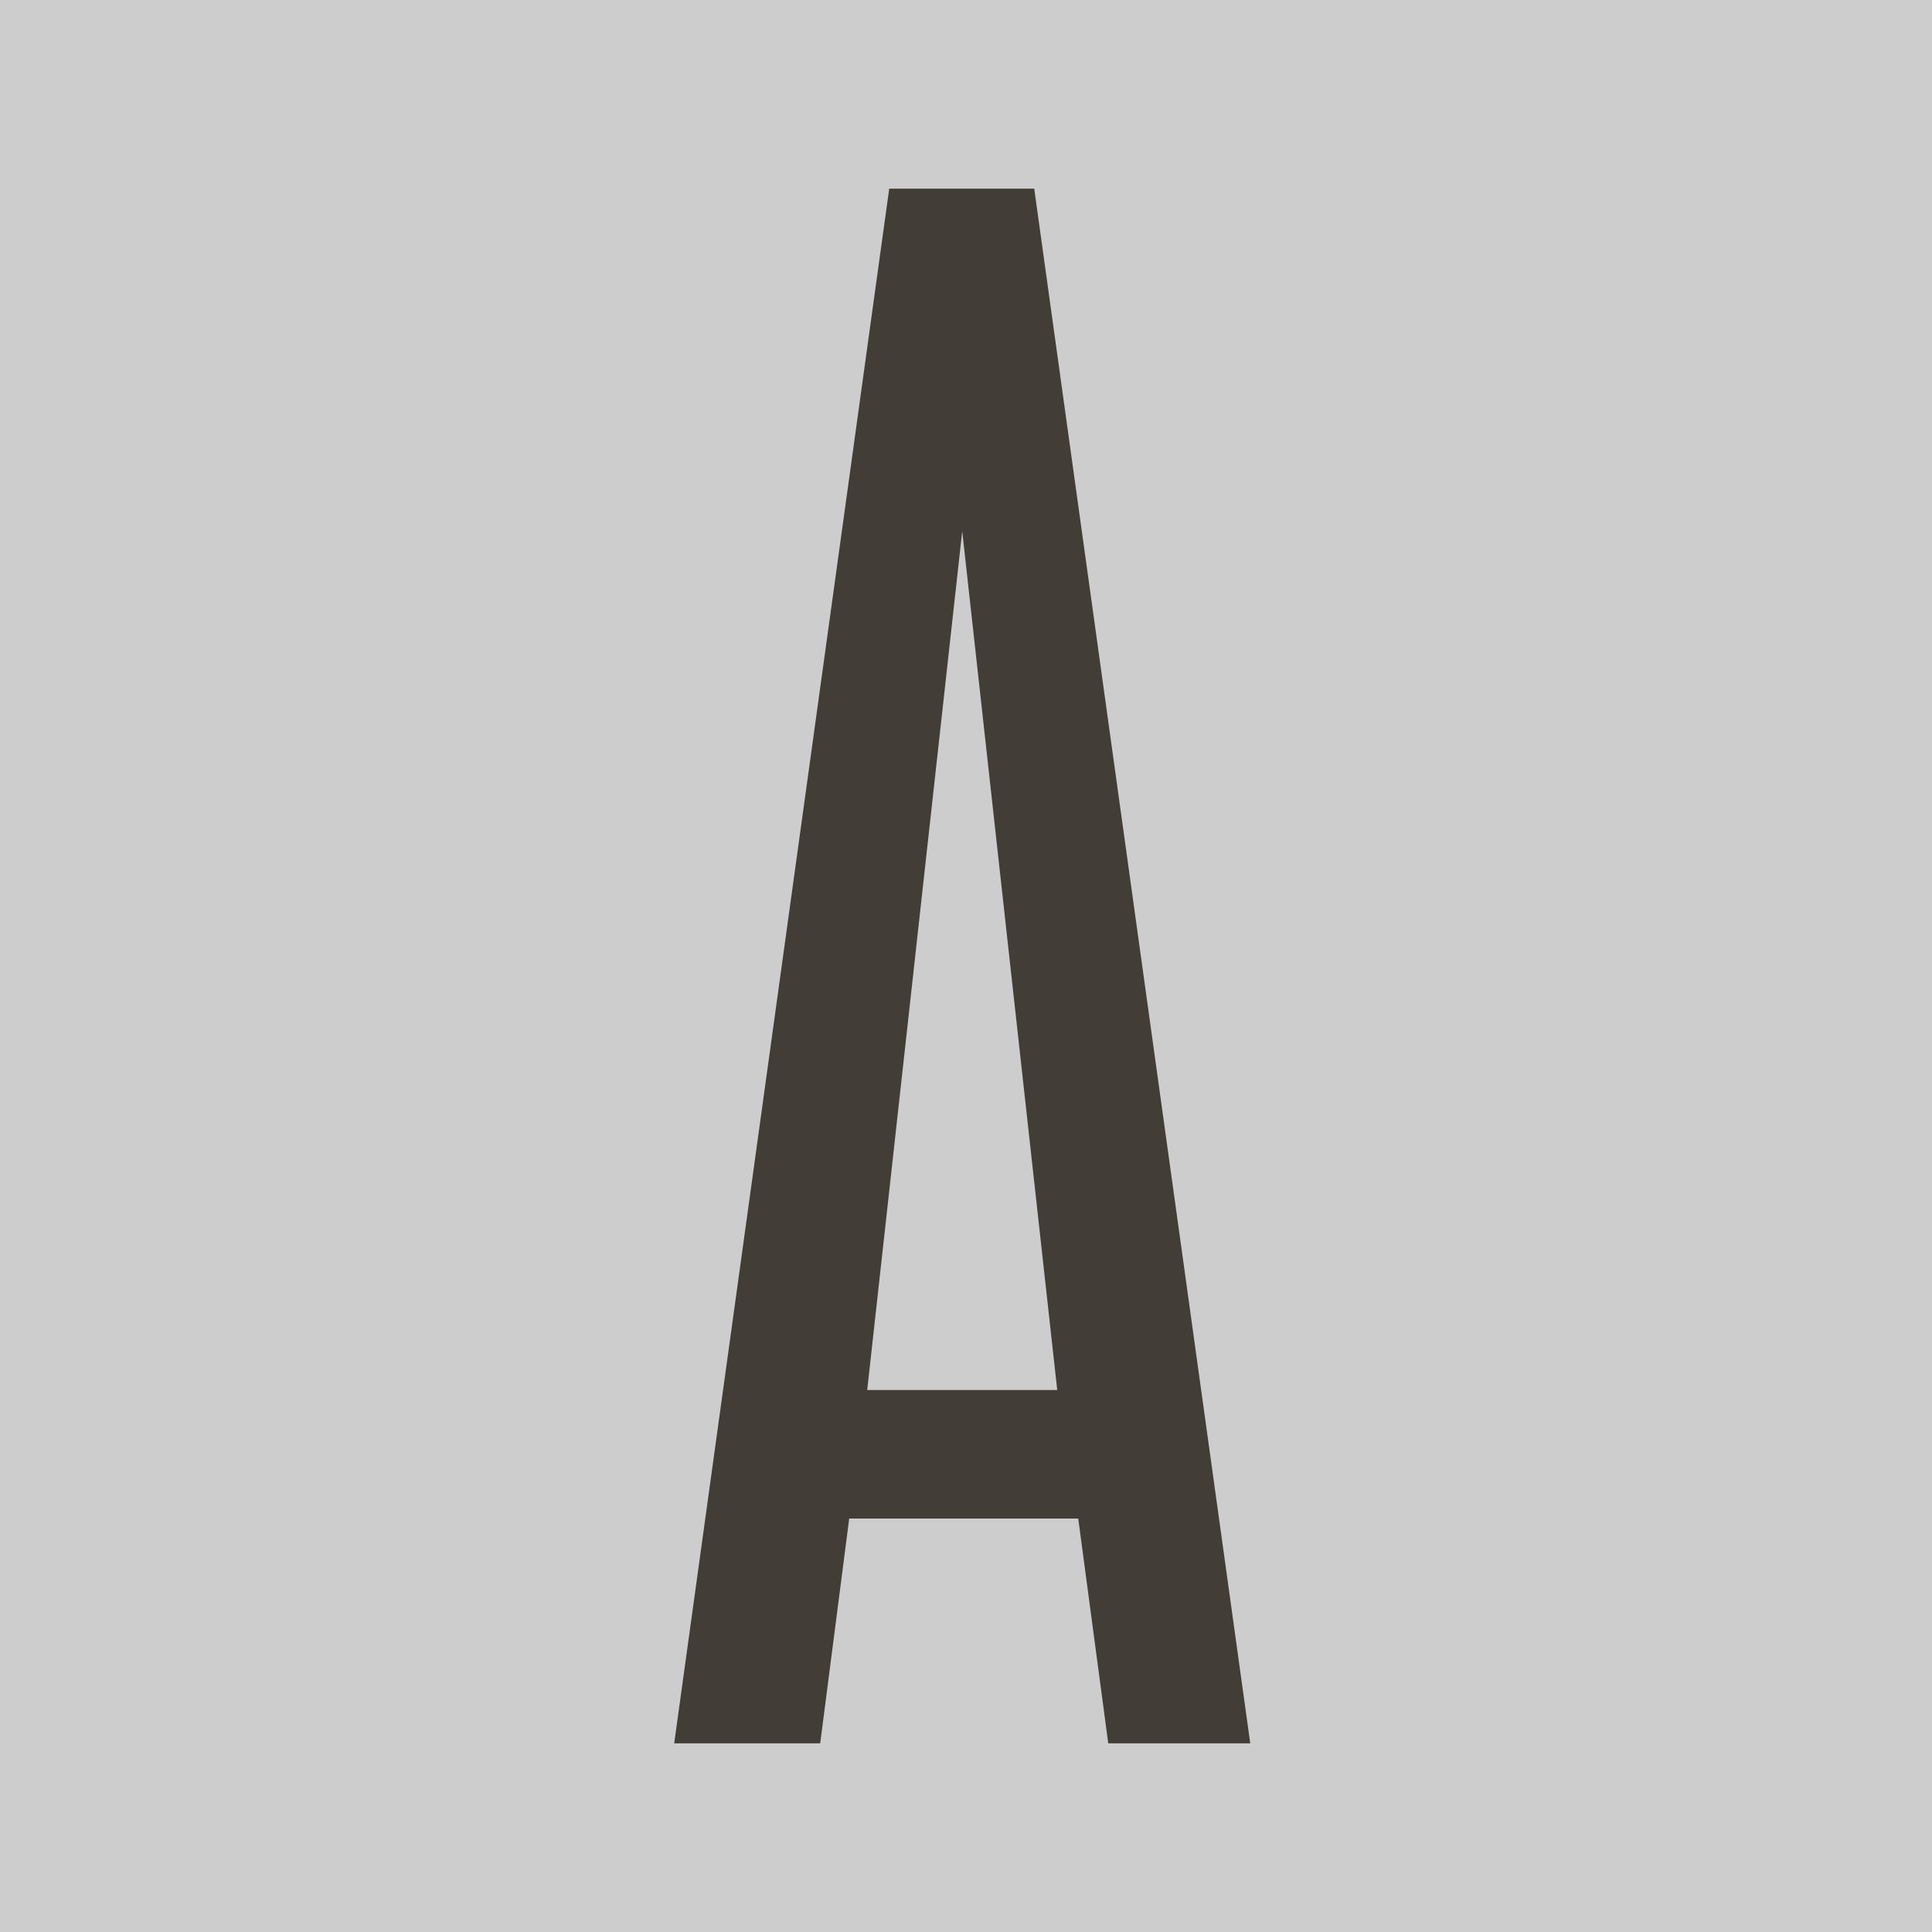
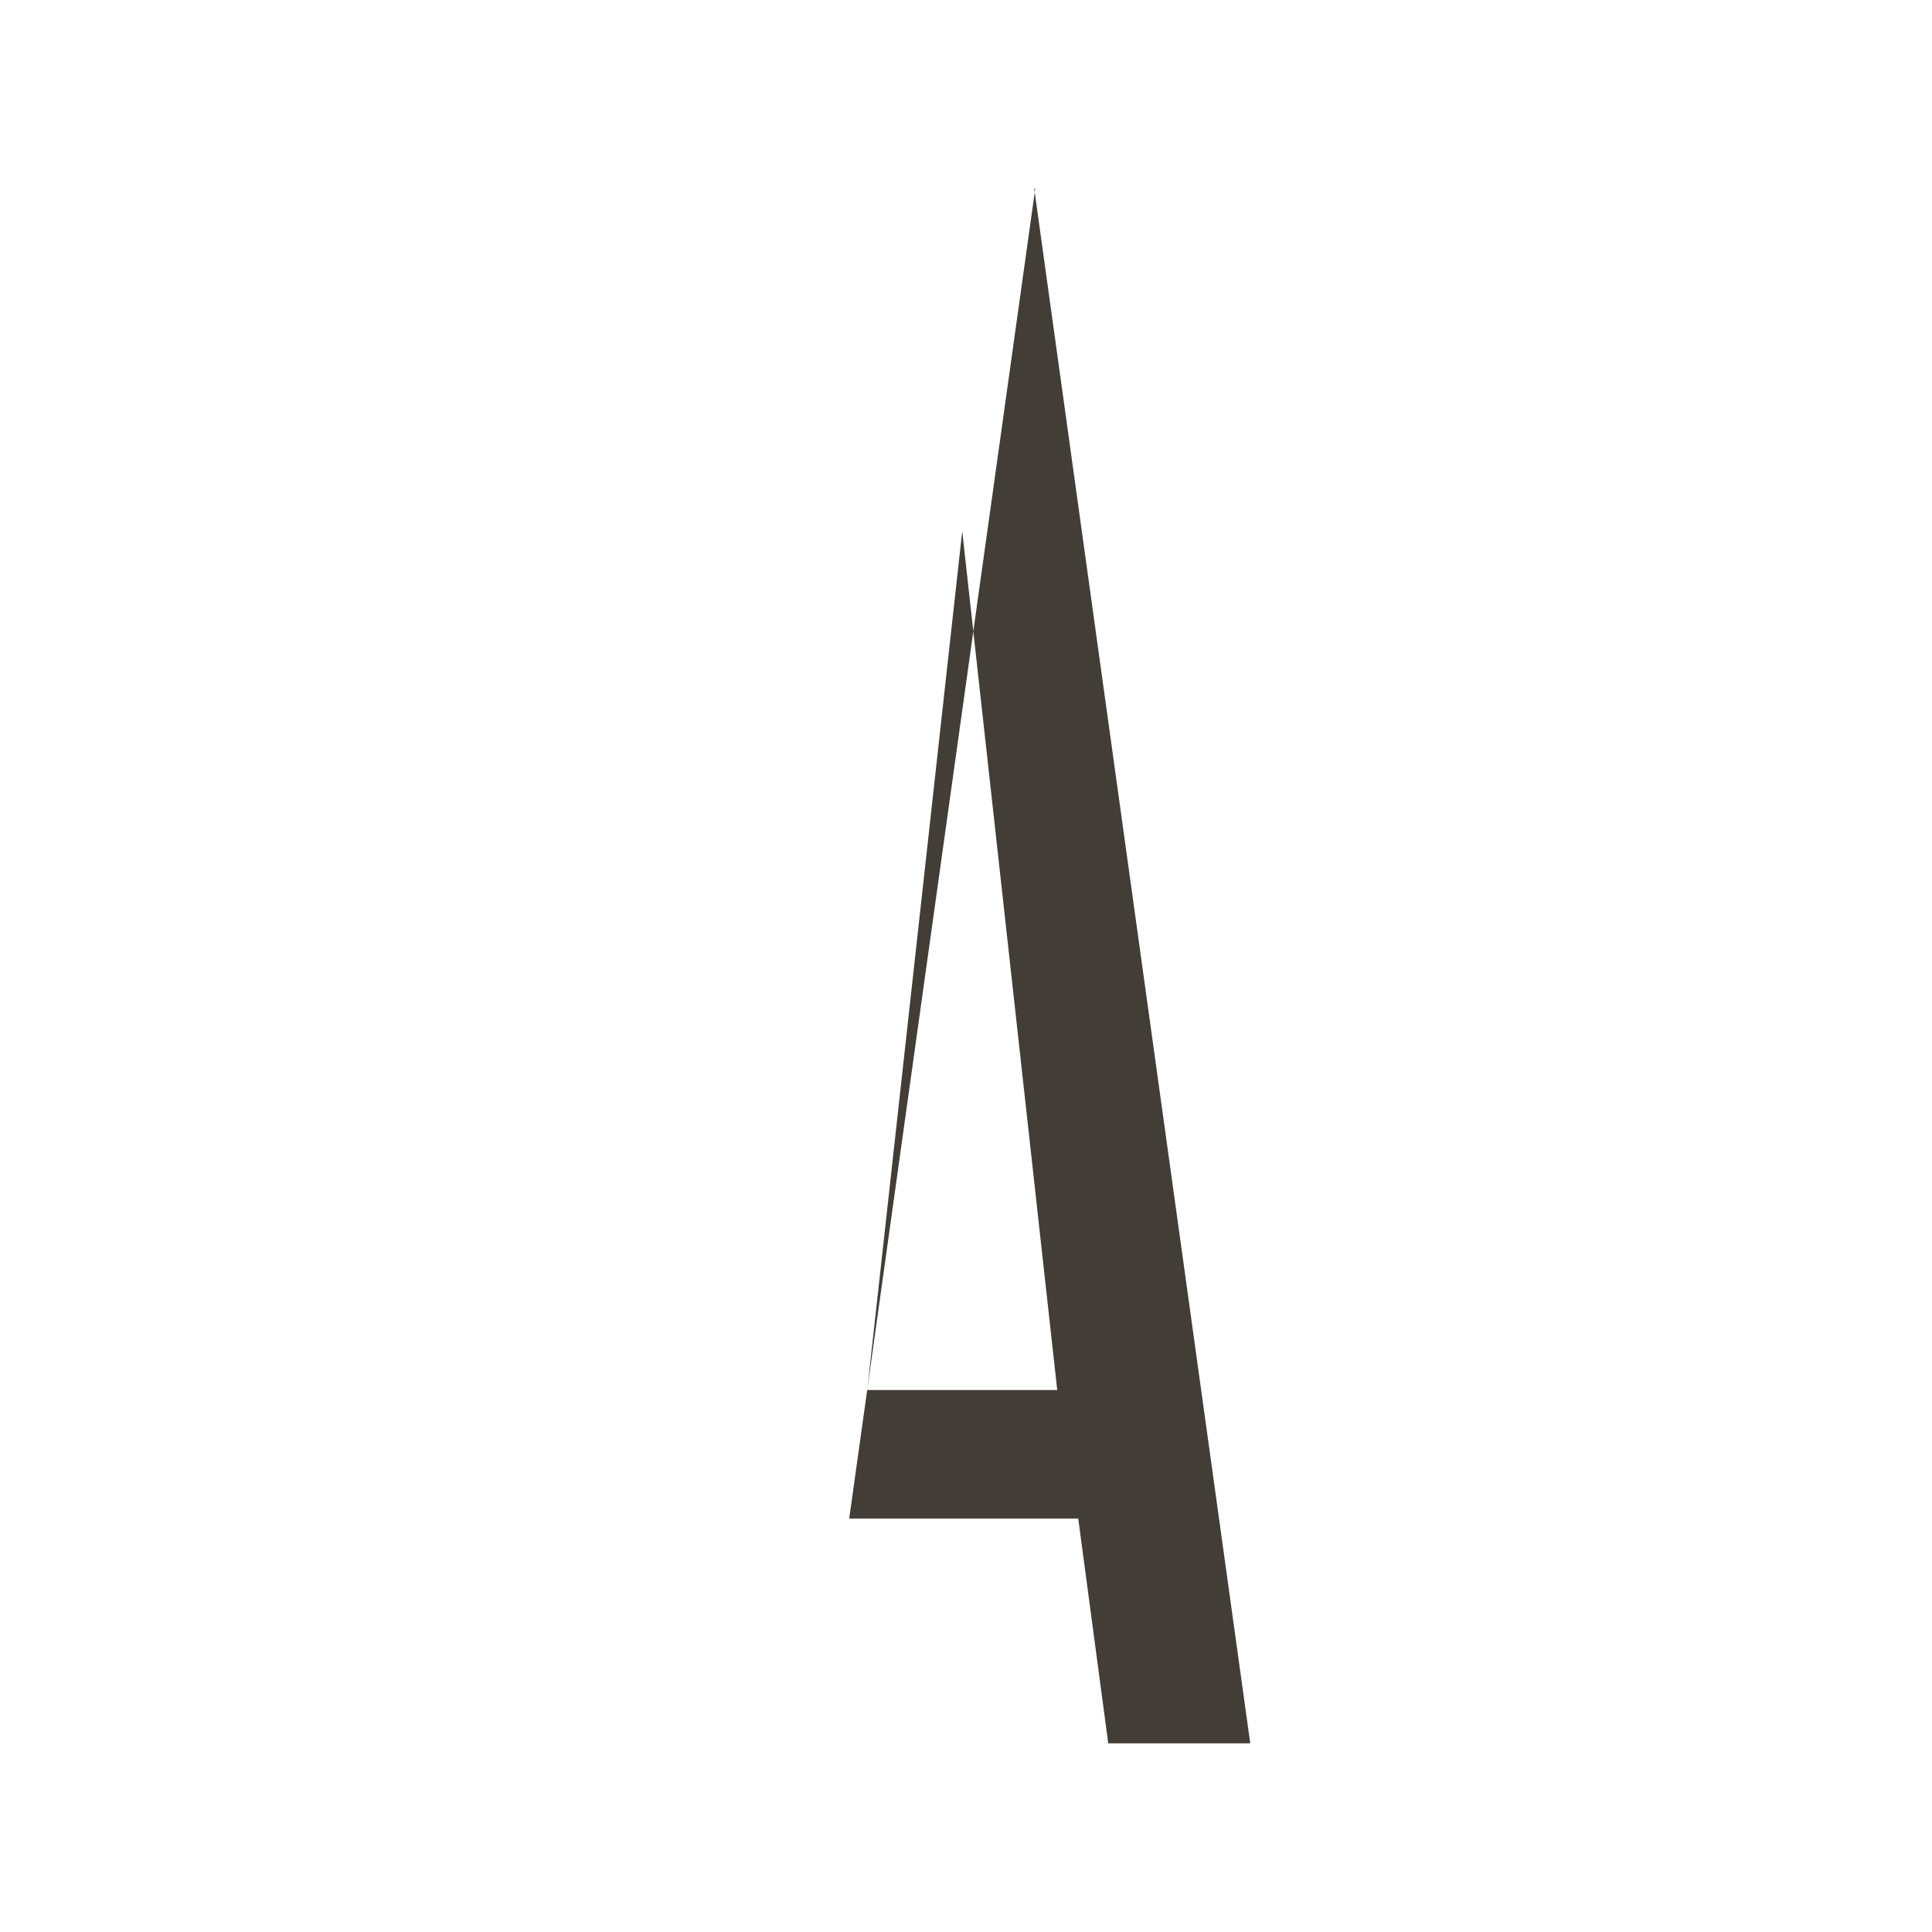
<svg xmlns="http://www.w3.org/2000/svg" version="1.1" width="256" height="256">
  <svg fill="none" height="256" viewBox="0 0 256 256" width="256">
-     <path d="m0 0h256v256h-256z" fill="#cecdcd" />
-     <path d="m112.525 201.218h30.347l3.976 29.782h18.817l-28.624-206h-19.215l-28.491 206h19.347zm14.975-130.83 12.589 113.794h-25.178z" fill="#433d37" />
+     <path d="m112.525 201.218h30.347l3.976 29.782h18.817l-28.624-206h-19.215h19.347zm14.975-130.83 12.589 113.794h-25.178z" fill="#433d37" />
  </svg>
  <style>@media (prefers-color-scheme: light) { :root { filter: none; } }
@media (prefers-color-scheme: dark) { :root { filter: none; } }
</style>
</svg>